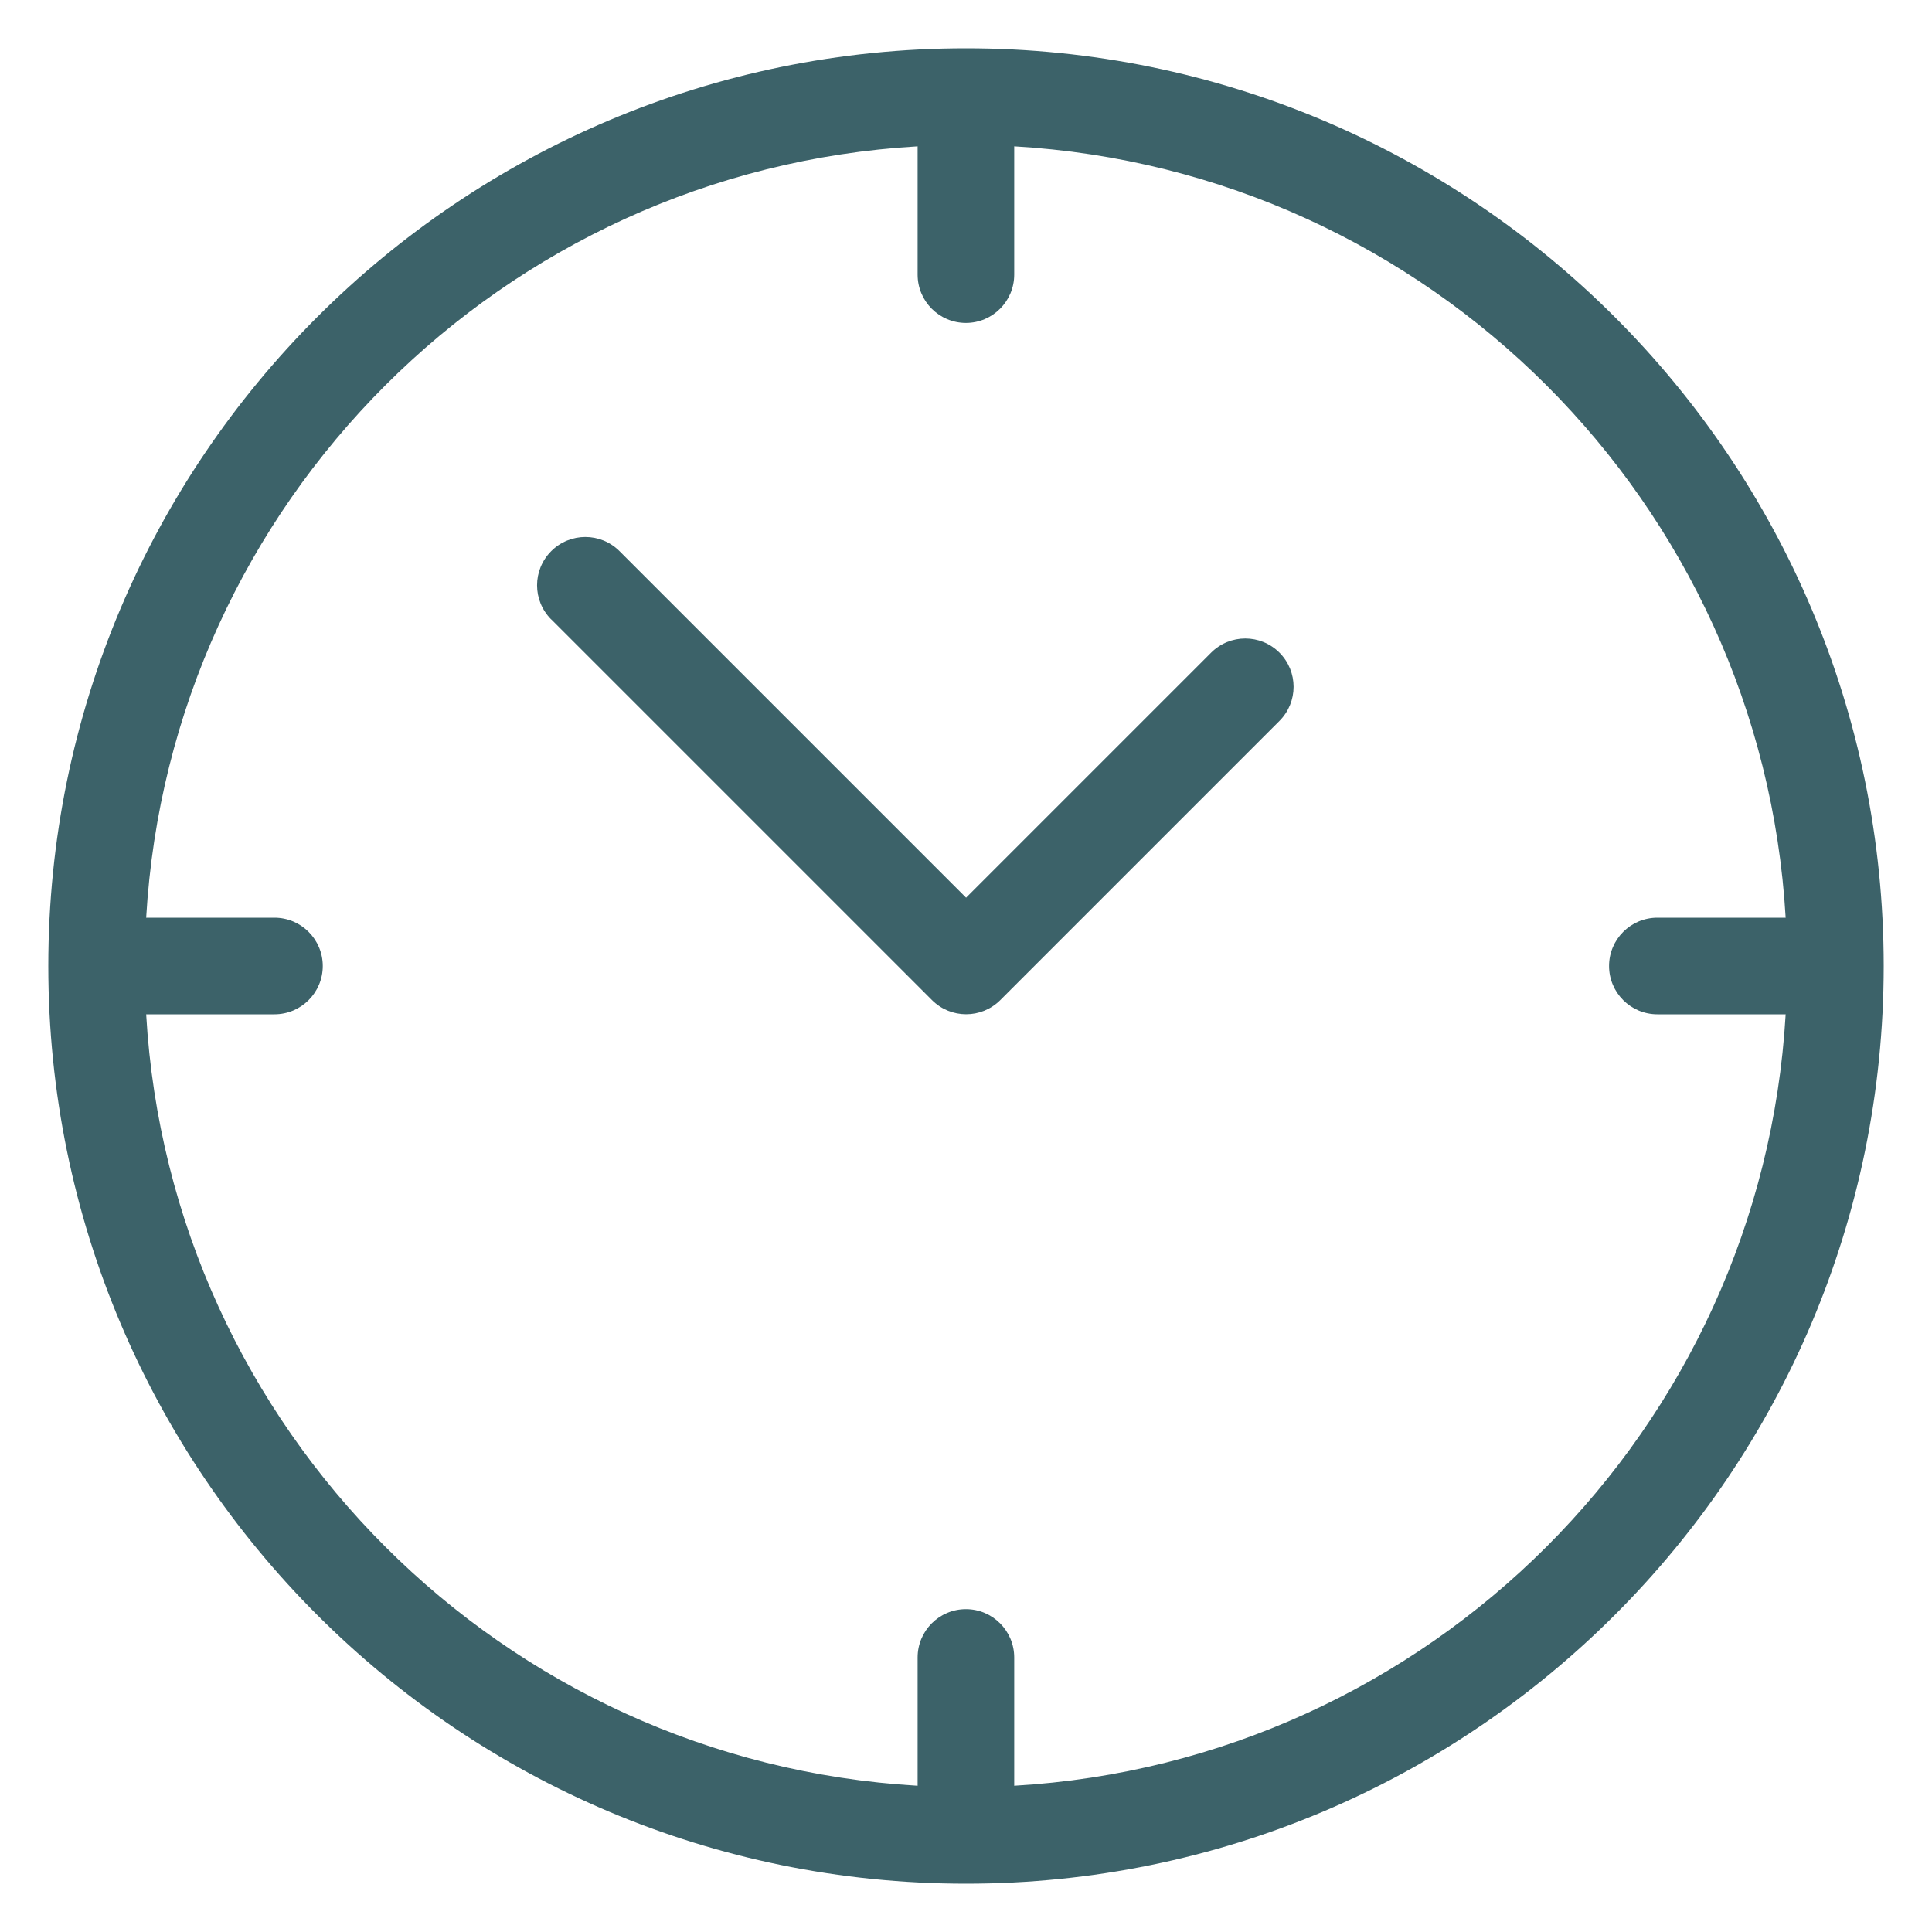
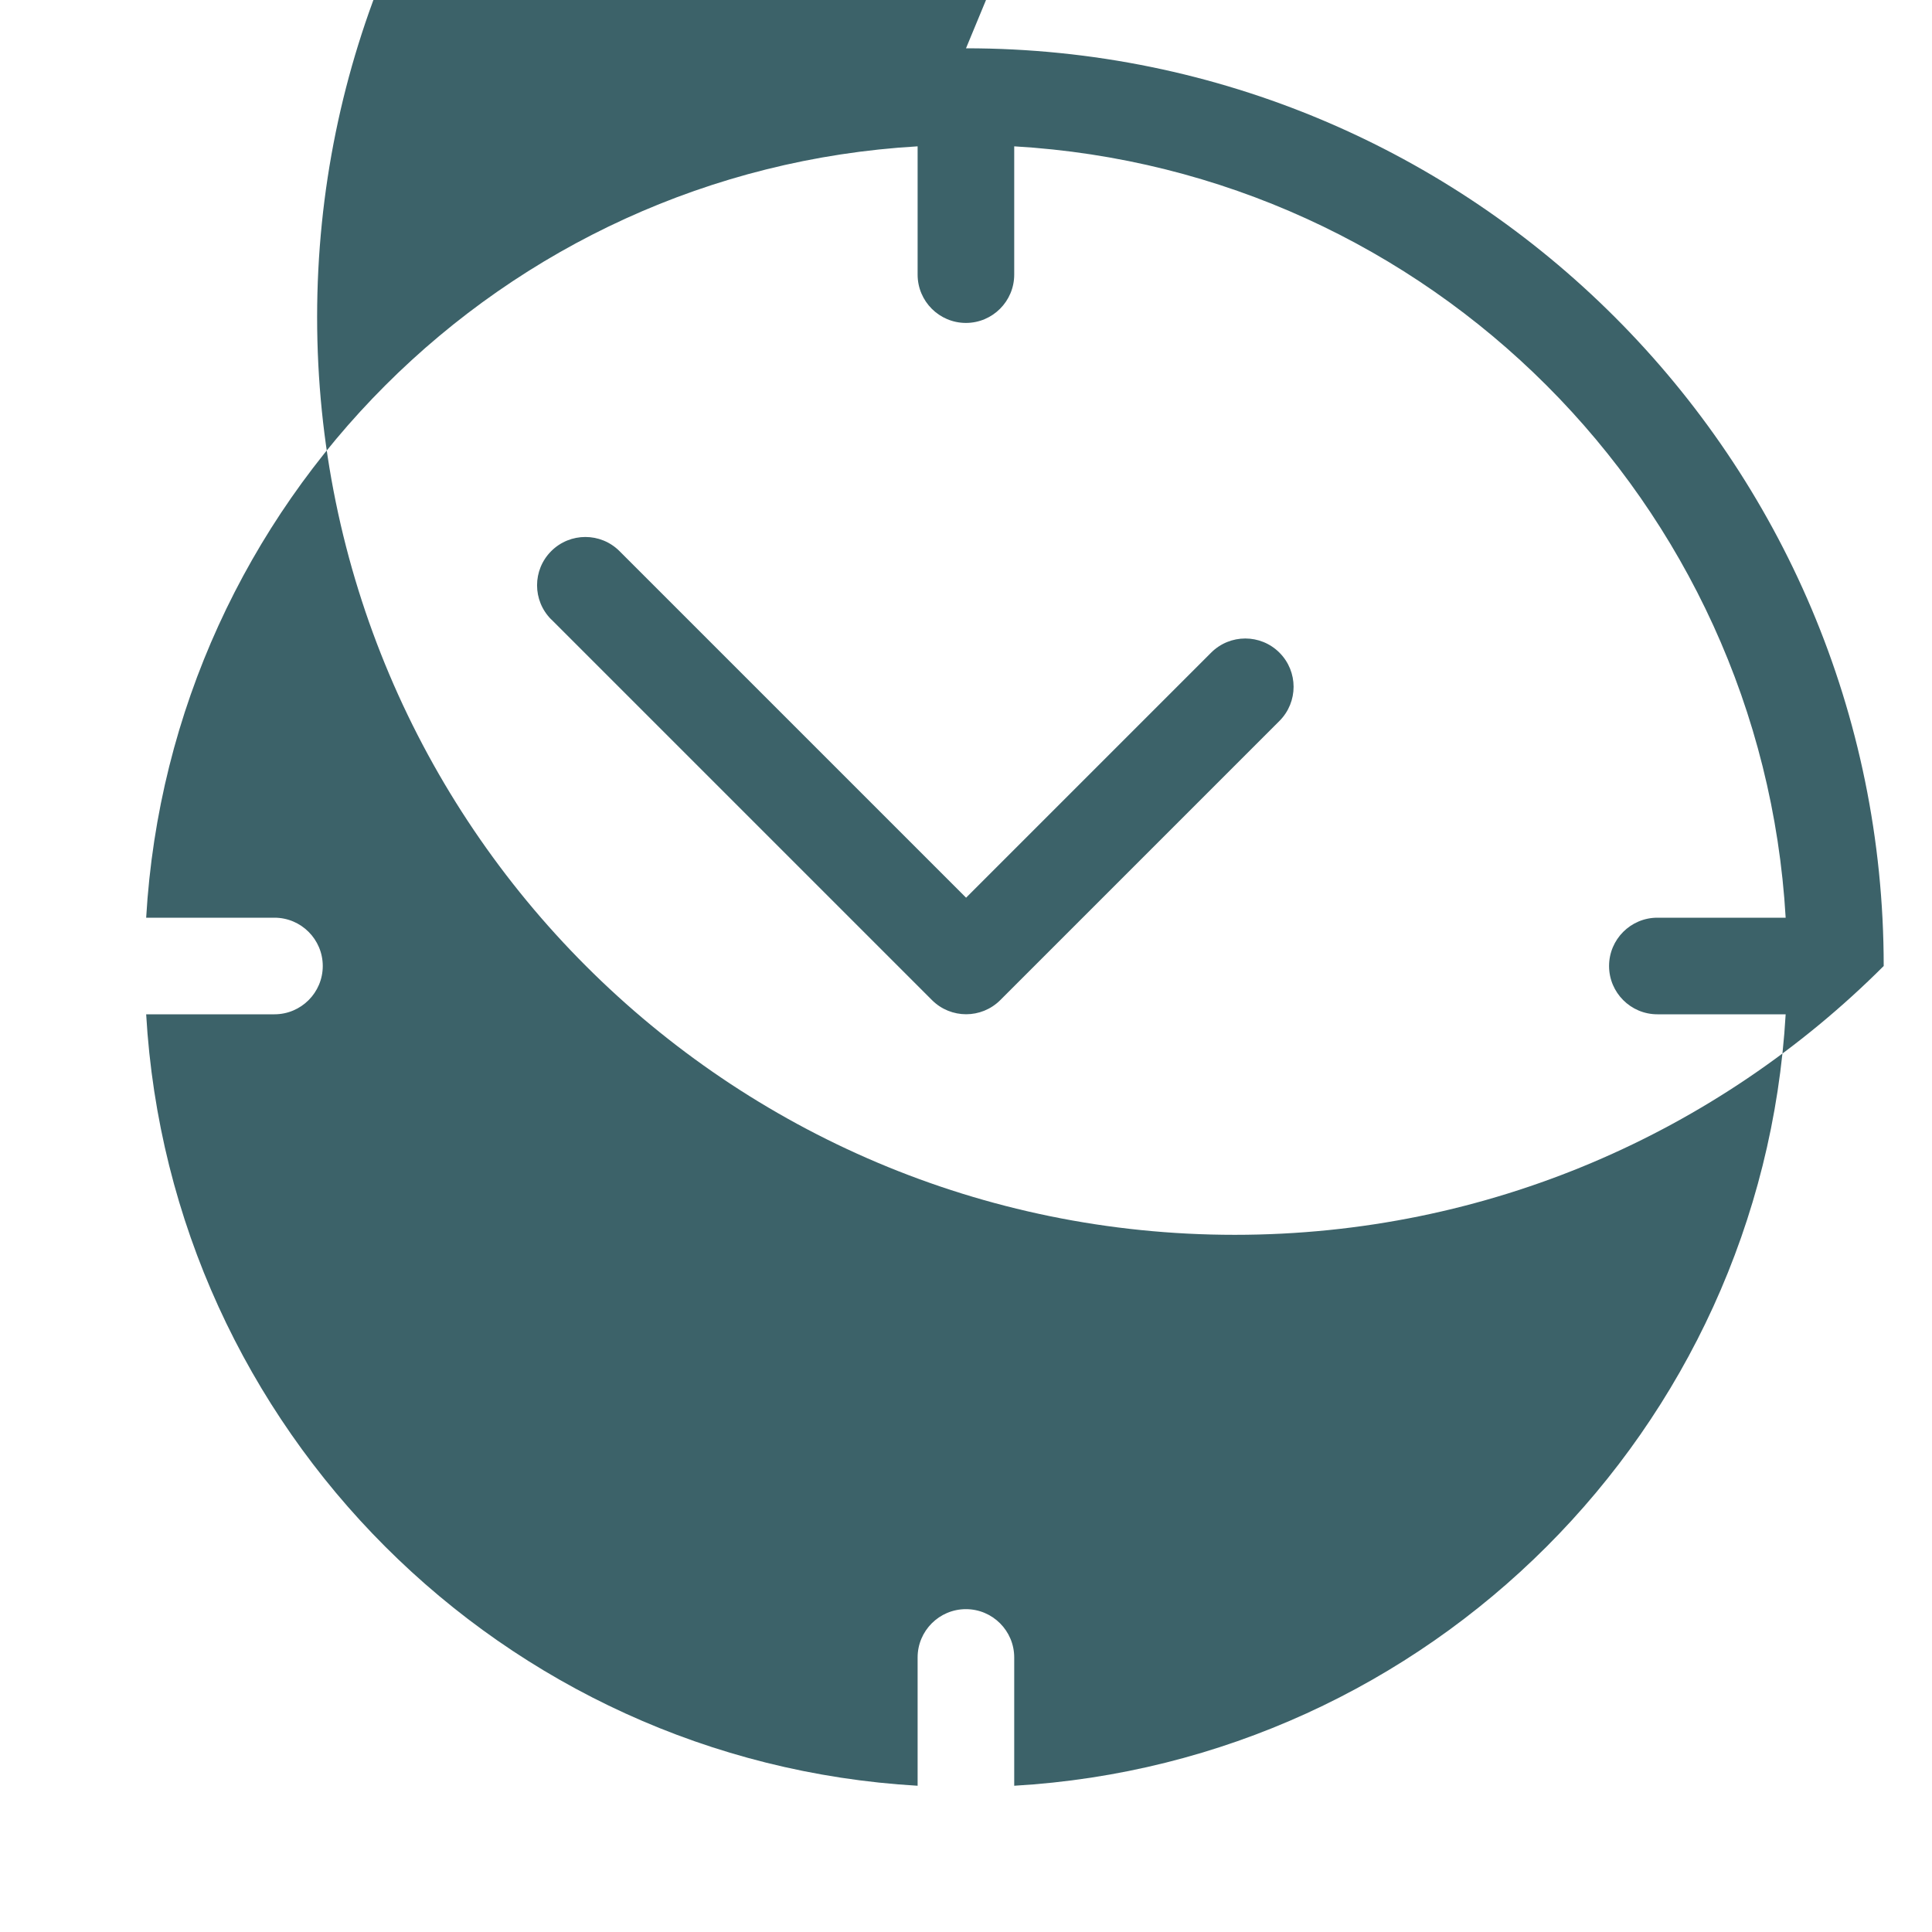
<svg xmlns="http://www.w3.org/2000/svg" width="1200pt" height="1200pt" version="1.1" viewBox="0 0 1200 1200">
-   <path d="m600 30c157.36 0 299.9 63.797 403.03 166.97 103.17 103.17 166.97 245.68 166.97 403.03s-63.797 299.9-166.97 403.03c-103.17 103.17-245.68 166.97-403.03 166.97s-299.9-63.797-403.03-166.97c-103.17-103.17-166.97-245.68-166.97-403.03s63.797-299.9 166.97-403.03c103.17-103.17 245.68-166.97 403.03-166.97zm-257.63 354.74c-11.719-11.719-11.719-30.703 0-42.422s30.703-11.719 42.422 0l215.26 215.26 152.21-152.21c11.719-11.719 30.703-11.719 42.422 0s11.719 30.703 0 42.422l-173.39 173.39c-11.719 11.719-30.703 11.719-42.422 0l-236.44-236.44zm687.05 245.26c-16.547 0-30-13.453-30-30s13.453-30 30-30h79.688c-7.5-128.9-62.812-244.92-148.5-330.61-85.688-85.691-201.74-141-330.66-148.5v79.688c0 16.547-13.453 30-30 30-16.547 0-30-13.453-30-30v-79.688c-128.9 7.5-244.97 62.812-330.66 148.5s-141 201.74-148.5 330.61h79.688c16.547 0 30 13.453 30 30s-13.453 30-30 30h-79.688c7.453 128.9 62.766 244.97 148.5 330.66 85.688 85.688 201.74 141 330.66 148.5v-79.688c0-16.547 13.453-30 30-30 16.547 0 30 13.453 30 30v79.688c128.9-7.5 244.97-62.812 330.66-148.5 85.688-85.688 141-201.74 148.5-330.66z" fill="#3c6269" />
+   <path d="m600 30c157.36 0 299.9 63.797 403.03 166.97 103.17 103.17 166.97 245.68 166.97 403.03c-103.17 103.17-245.68 166.97-403.03 166.97s-299.9-63.797-403.03-166.97c-103.17-103.17-166.97-245.68-166.97-403.03s63.797-299.9 166.97-403.03c103.17-103.17 245.68-166.97 403.03-166.97zm-257.63 354.74c-11.719-11.719-11.719-30.703 0-42.422s30.703-11.719 42.422 0l215.26 215.26 152.21-152.21c11.719-11.719 30.703-11.719 42.422 0s11.719 30.703 0 42.422l-173.39 173.39c-11.719 11.719-30.703 11.719-42.422 0l-236.44-236.44zm687.05 245.26c-16.547 0-30-13.453-30-30s13.453-30 30-30h79.688c-7.5-128.9-62.812-244.92-148.5-330.61-85.688-85.691-201.74-141-330.66-148.5v79.688c0 16.547-13.453 30-30 30-16.547 0-30-13.453-30-30v-79.688c-128.9 7.5-244.97 62.812-330.66 148.5s-141 201.74-148.5 330.61h79.688c16.547 0 30 13.453 30 30s-13.453 30-30 30h-79.688c7.453 128.9 62.766 244.97 148.5 330.66 85.688 85.688 201.74 141 330.66 148.5v-79.688c0-16.547 13.453-30 30-30 16.547 0 30 13.453 30 30v79.688c128.9-7.5 244.97-62.812 330.66-148.5 85.688-85.688 141-201.74 148.5-330.66z" fill="#3c6269" />
</svg>